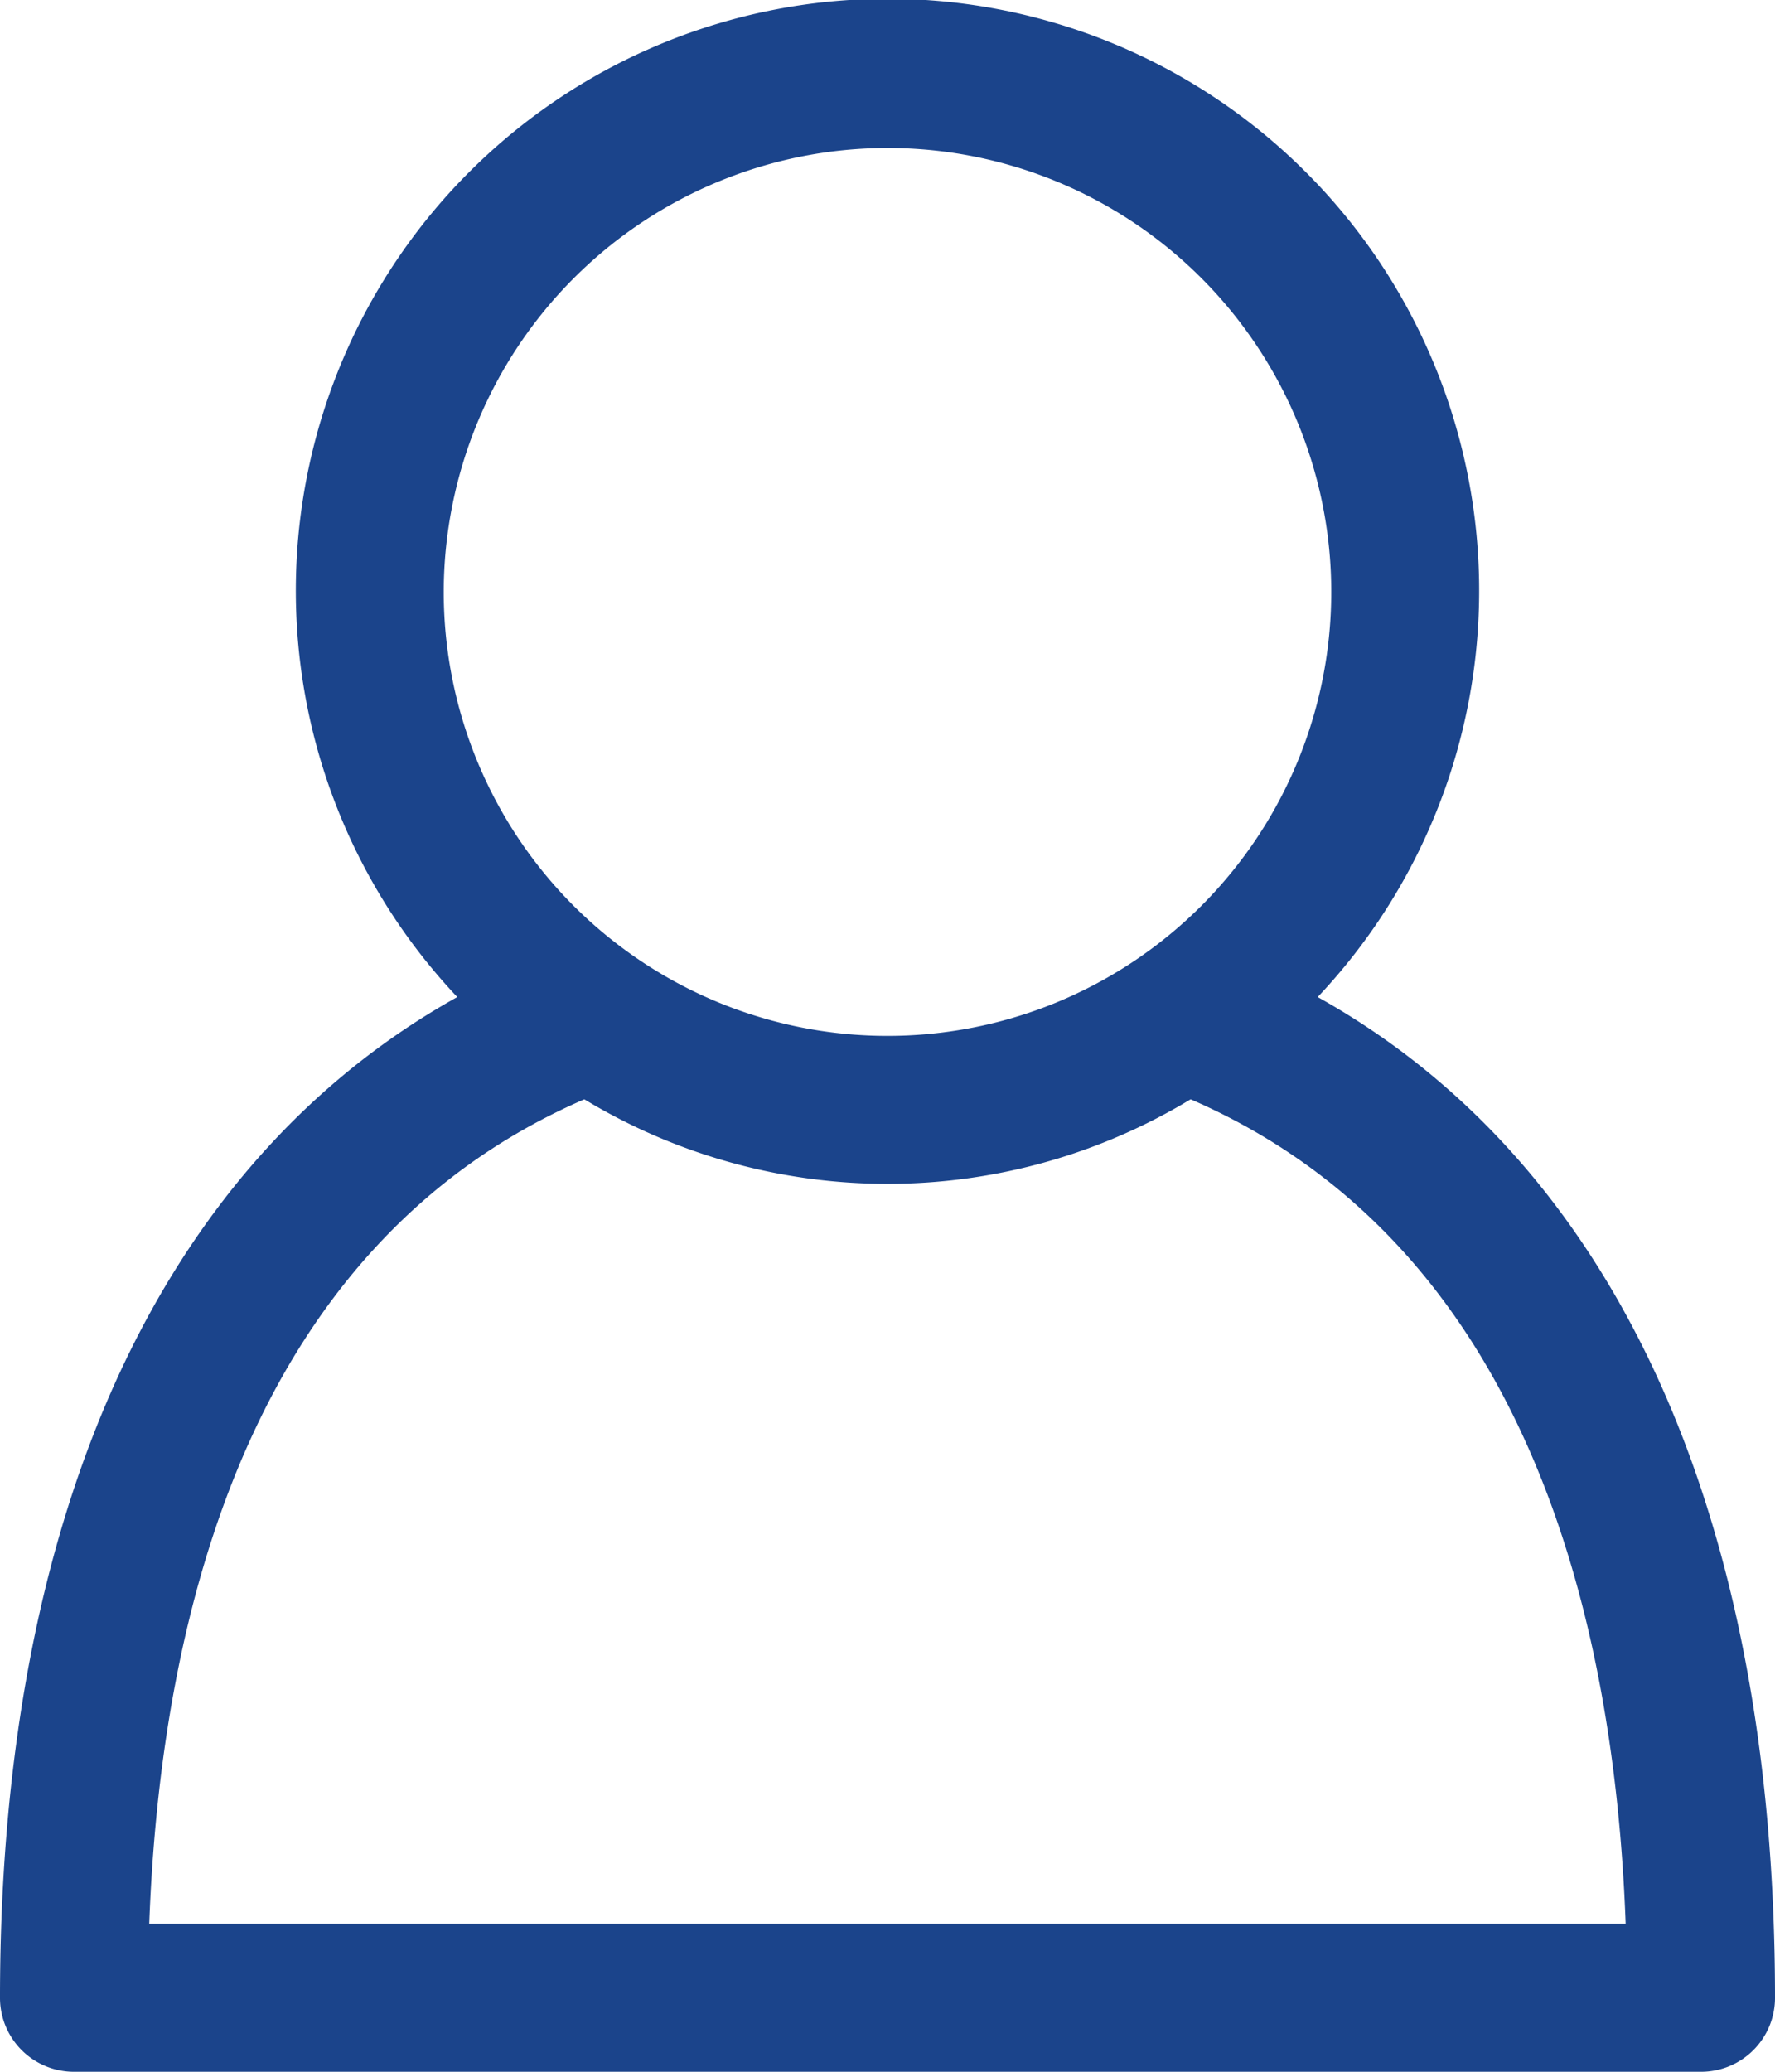
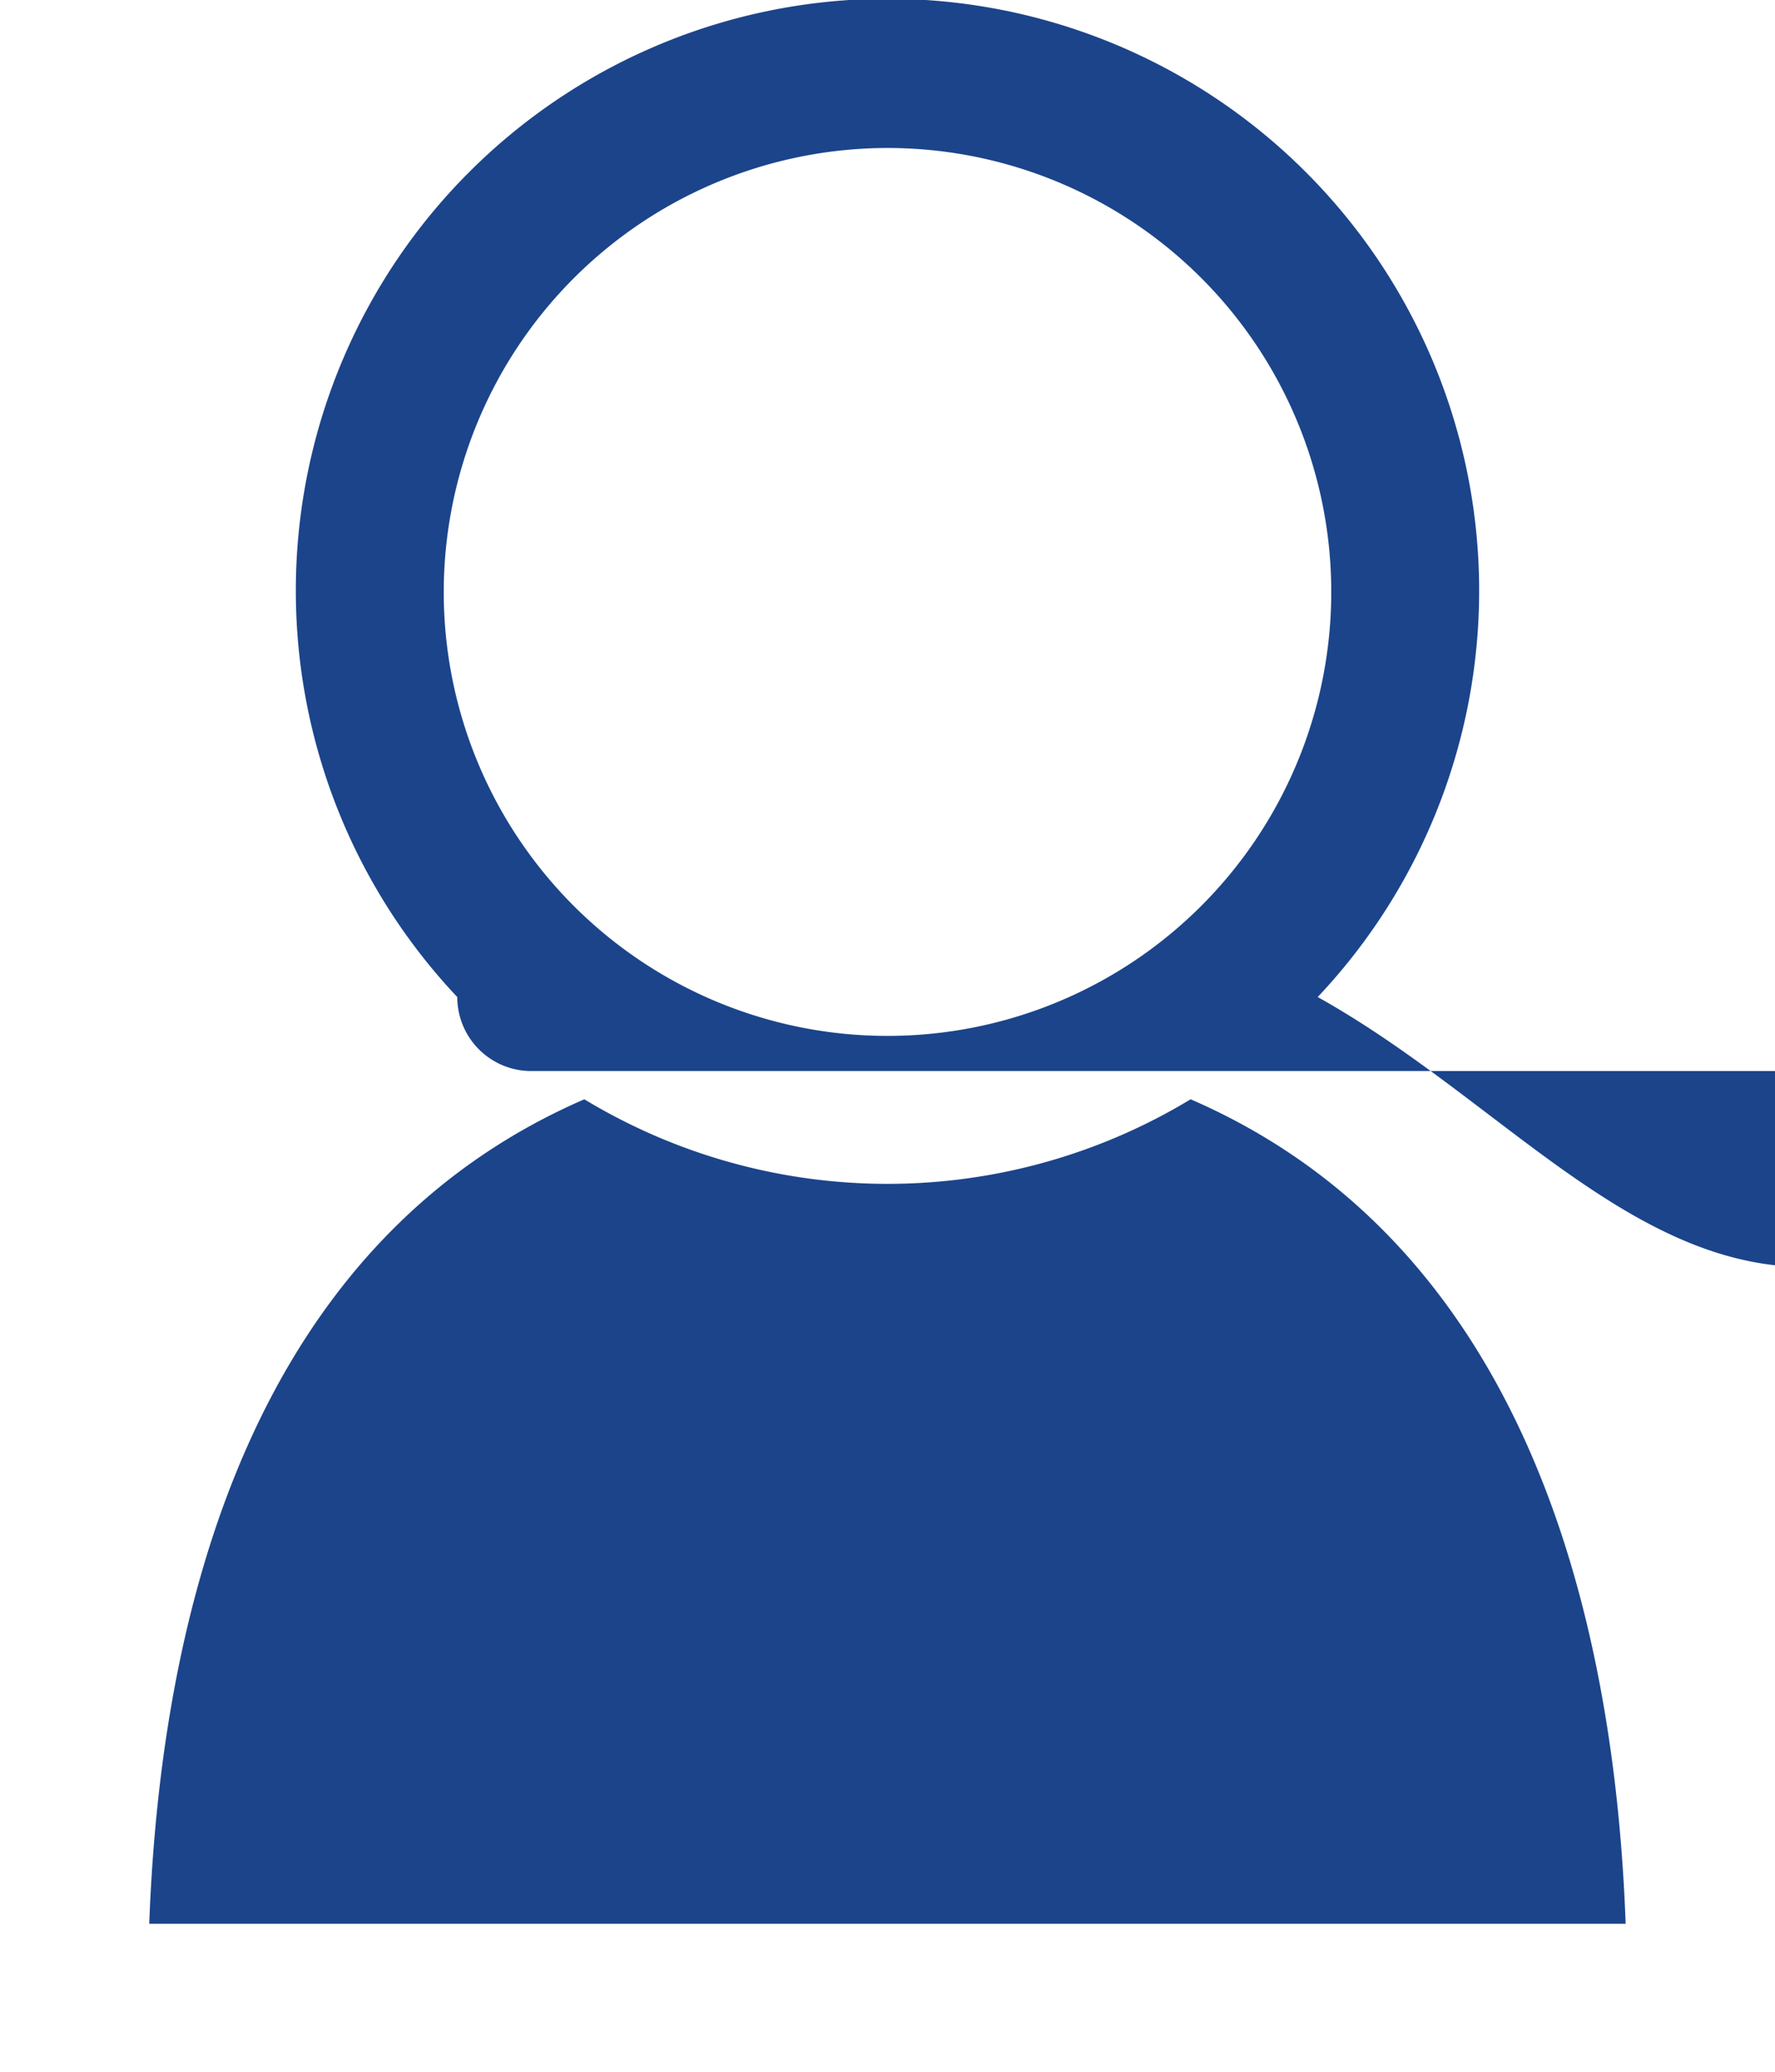
<svg xmlns="http://www.w3.org/2000/svg" width="86.182" height="100.546" viewBox="0 0 86.182 100.546">
-   <path id="user" d="M67.979,50.388a28.727,28.727,0,1,0-41.777,0C11.846,58.4,4,75.37,4,98.955a3.59,3.59,0,0,0,3.591,3.591h79a3.588,3.588,0,0,0,3.591-3.591C90.182,75.366,82.336,58.4,67.979,50.388ZM47.091,9.182A21.546,21.546,0,1,1,25.545,30.727,21.567,21.567,0,0,1,47.091,9.182ZM11.246,95.364c.564-15.2,4.984-33.011,21.125-40.014a28.445,28.445,0,0,0,29.438,0c16.138,7,20.562,24.81,21.122,40.014Z" transform="translate(-4 -2)" fill="#1b448b" />
+   <path id="user" d="M67.979,50.388a28.727,28.727,0,1,0-41.777,0a3.59,3.59,0,0,0,3.591,3.591h79a3.588,3.588,0,0,0,3.591-3.591C90.182,75.366,82.336,58.4,67.979,50.388ZM47.091,9.182A21.546,21.546,0,1,1,25.545,30.727,21.567,21.567,0,0,1,47.091,9.182ZM11.246,95.364c.564-15.2,4.984-33.011,21.125-40.014a28.445,28.445,0,0,0,29.438,0c16.138,7,20.562,24.81,21.122,40.014Z" transform="translate(-4 -2)" fill="#1b448b" />
</svg>